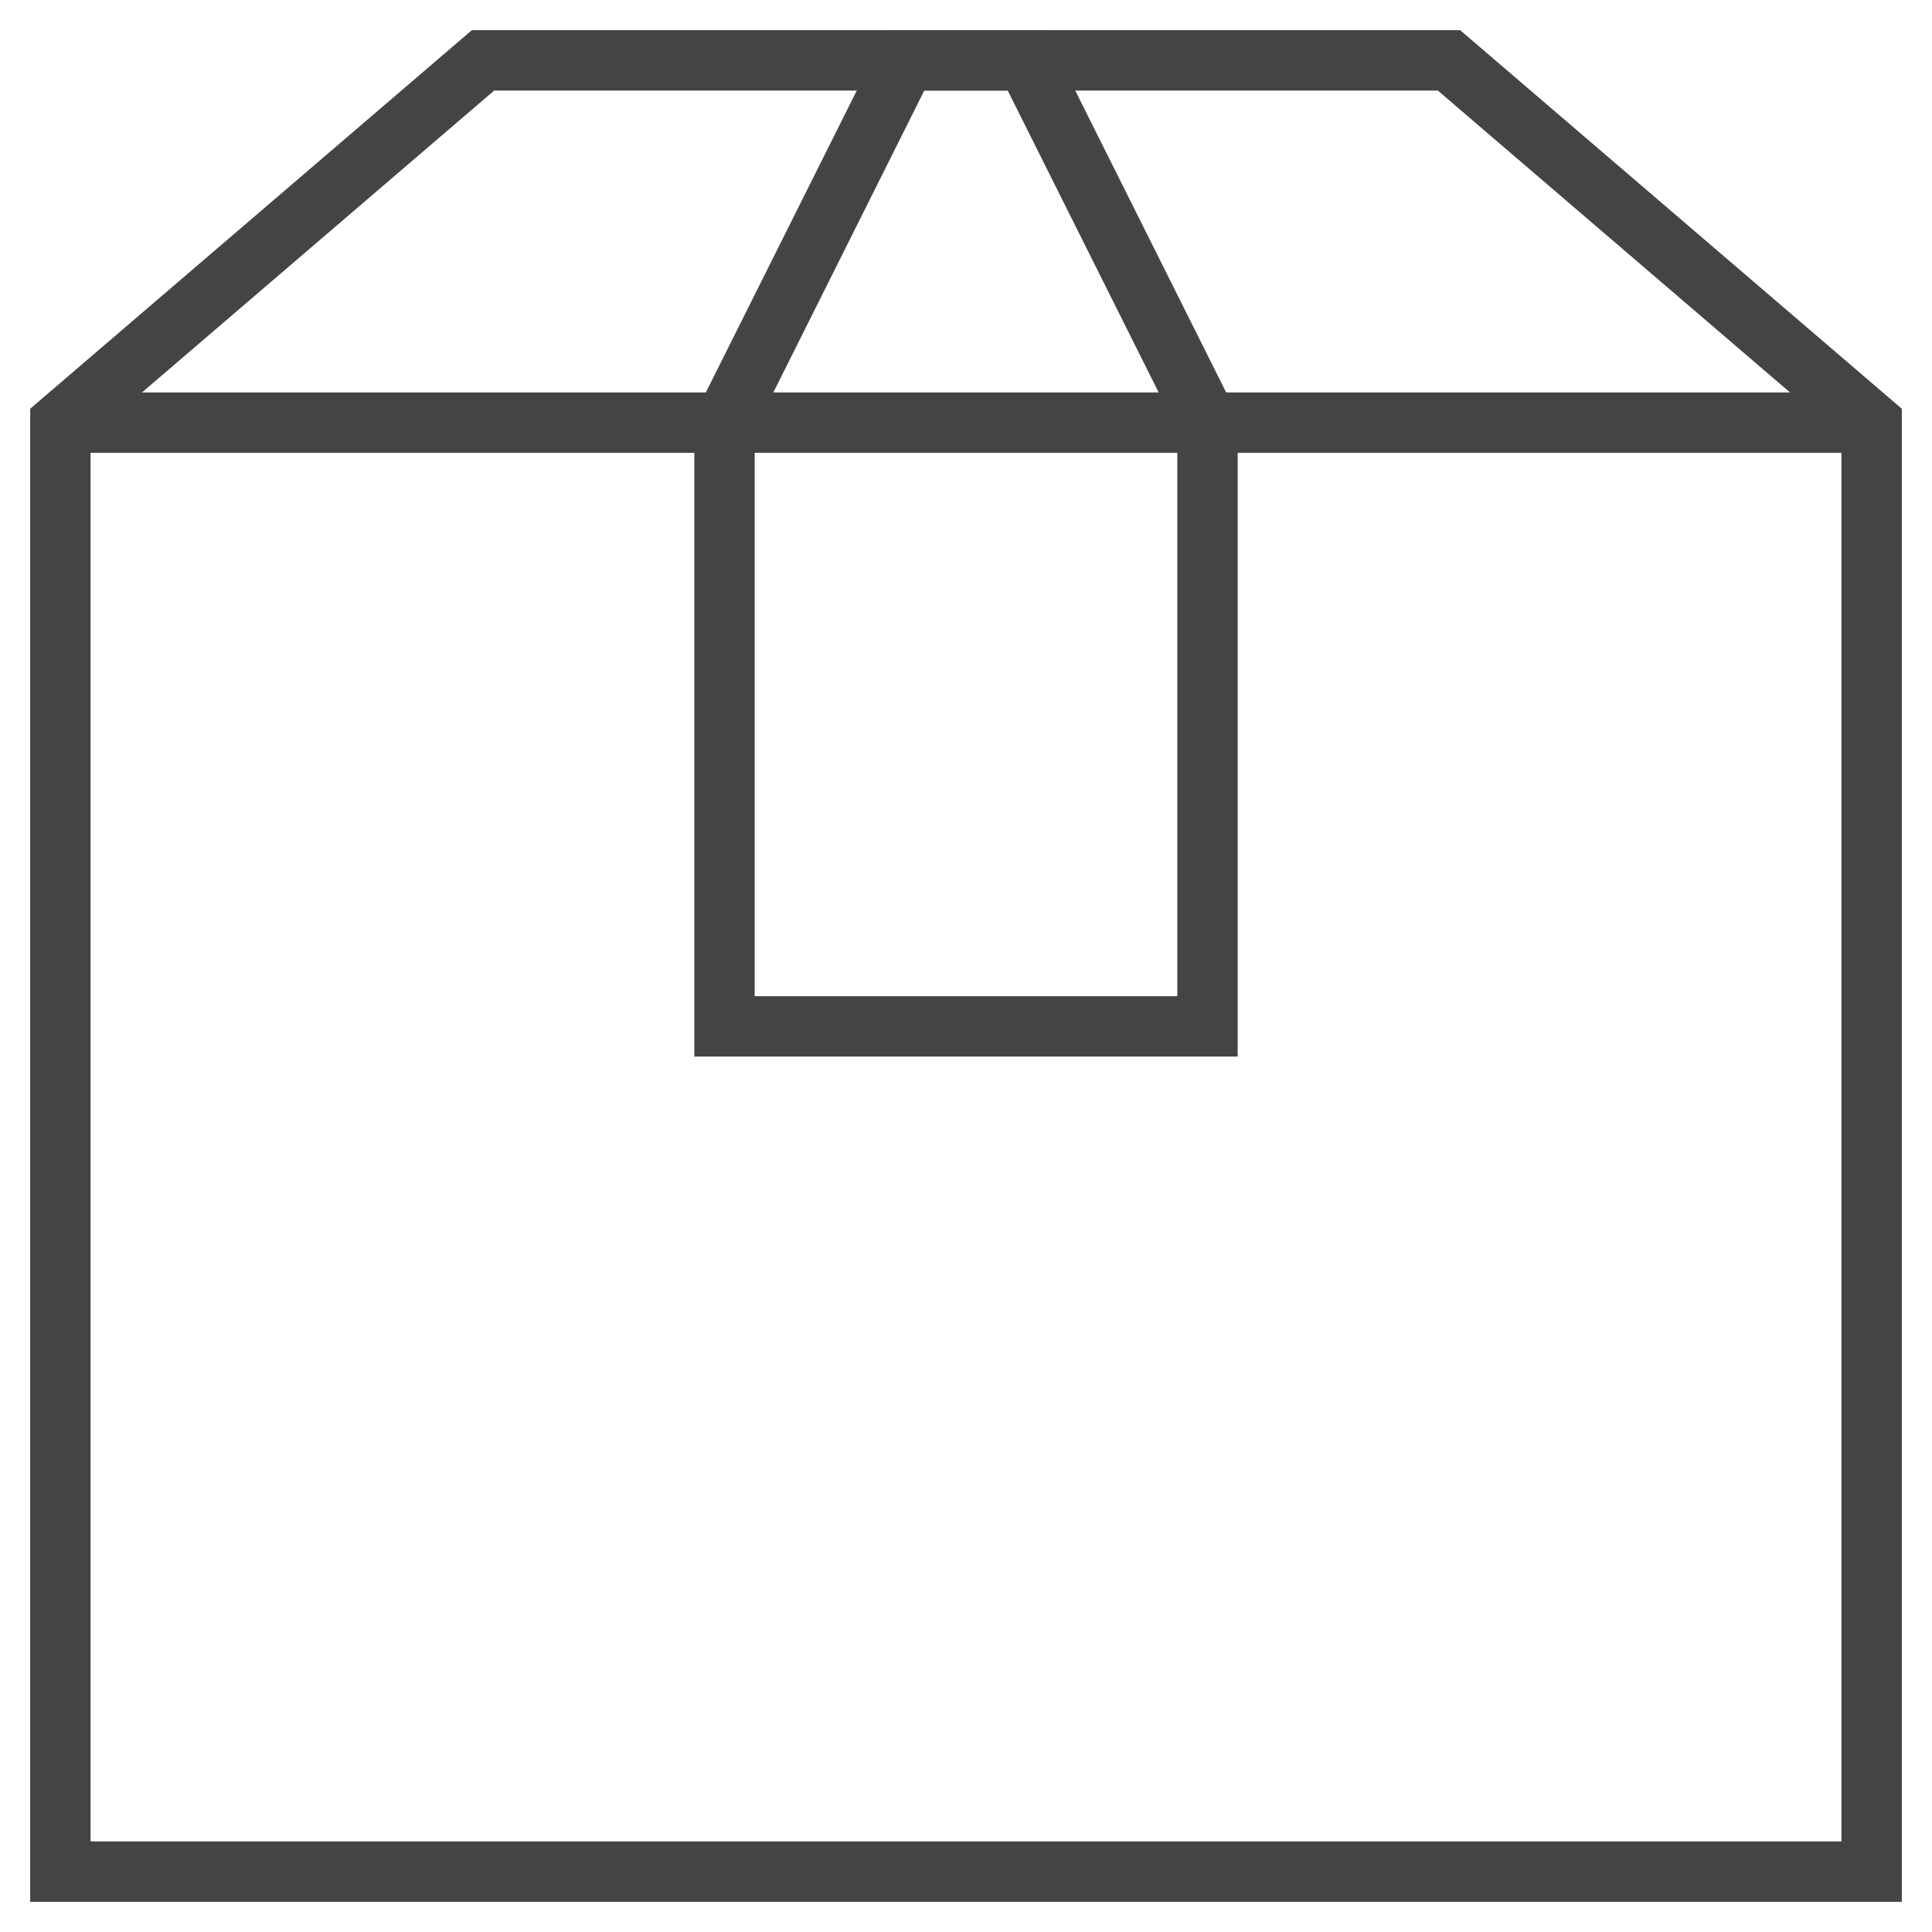
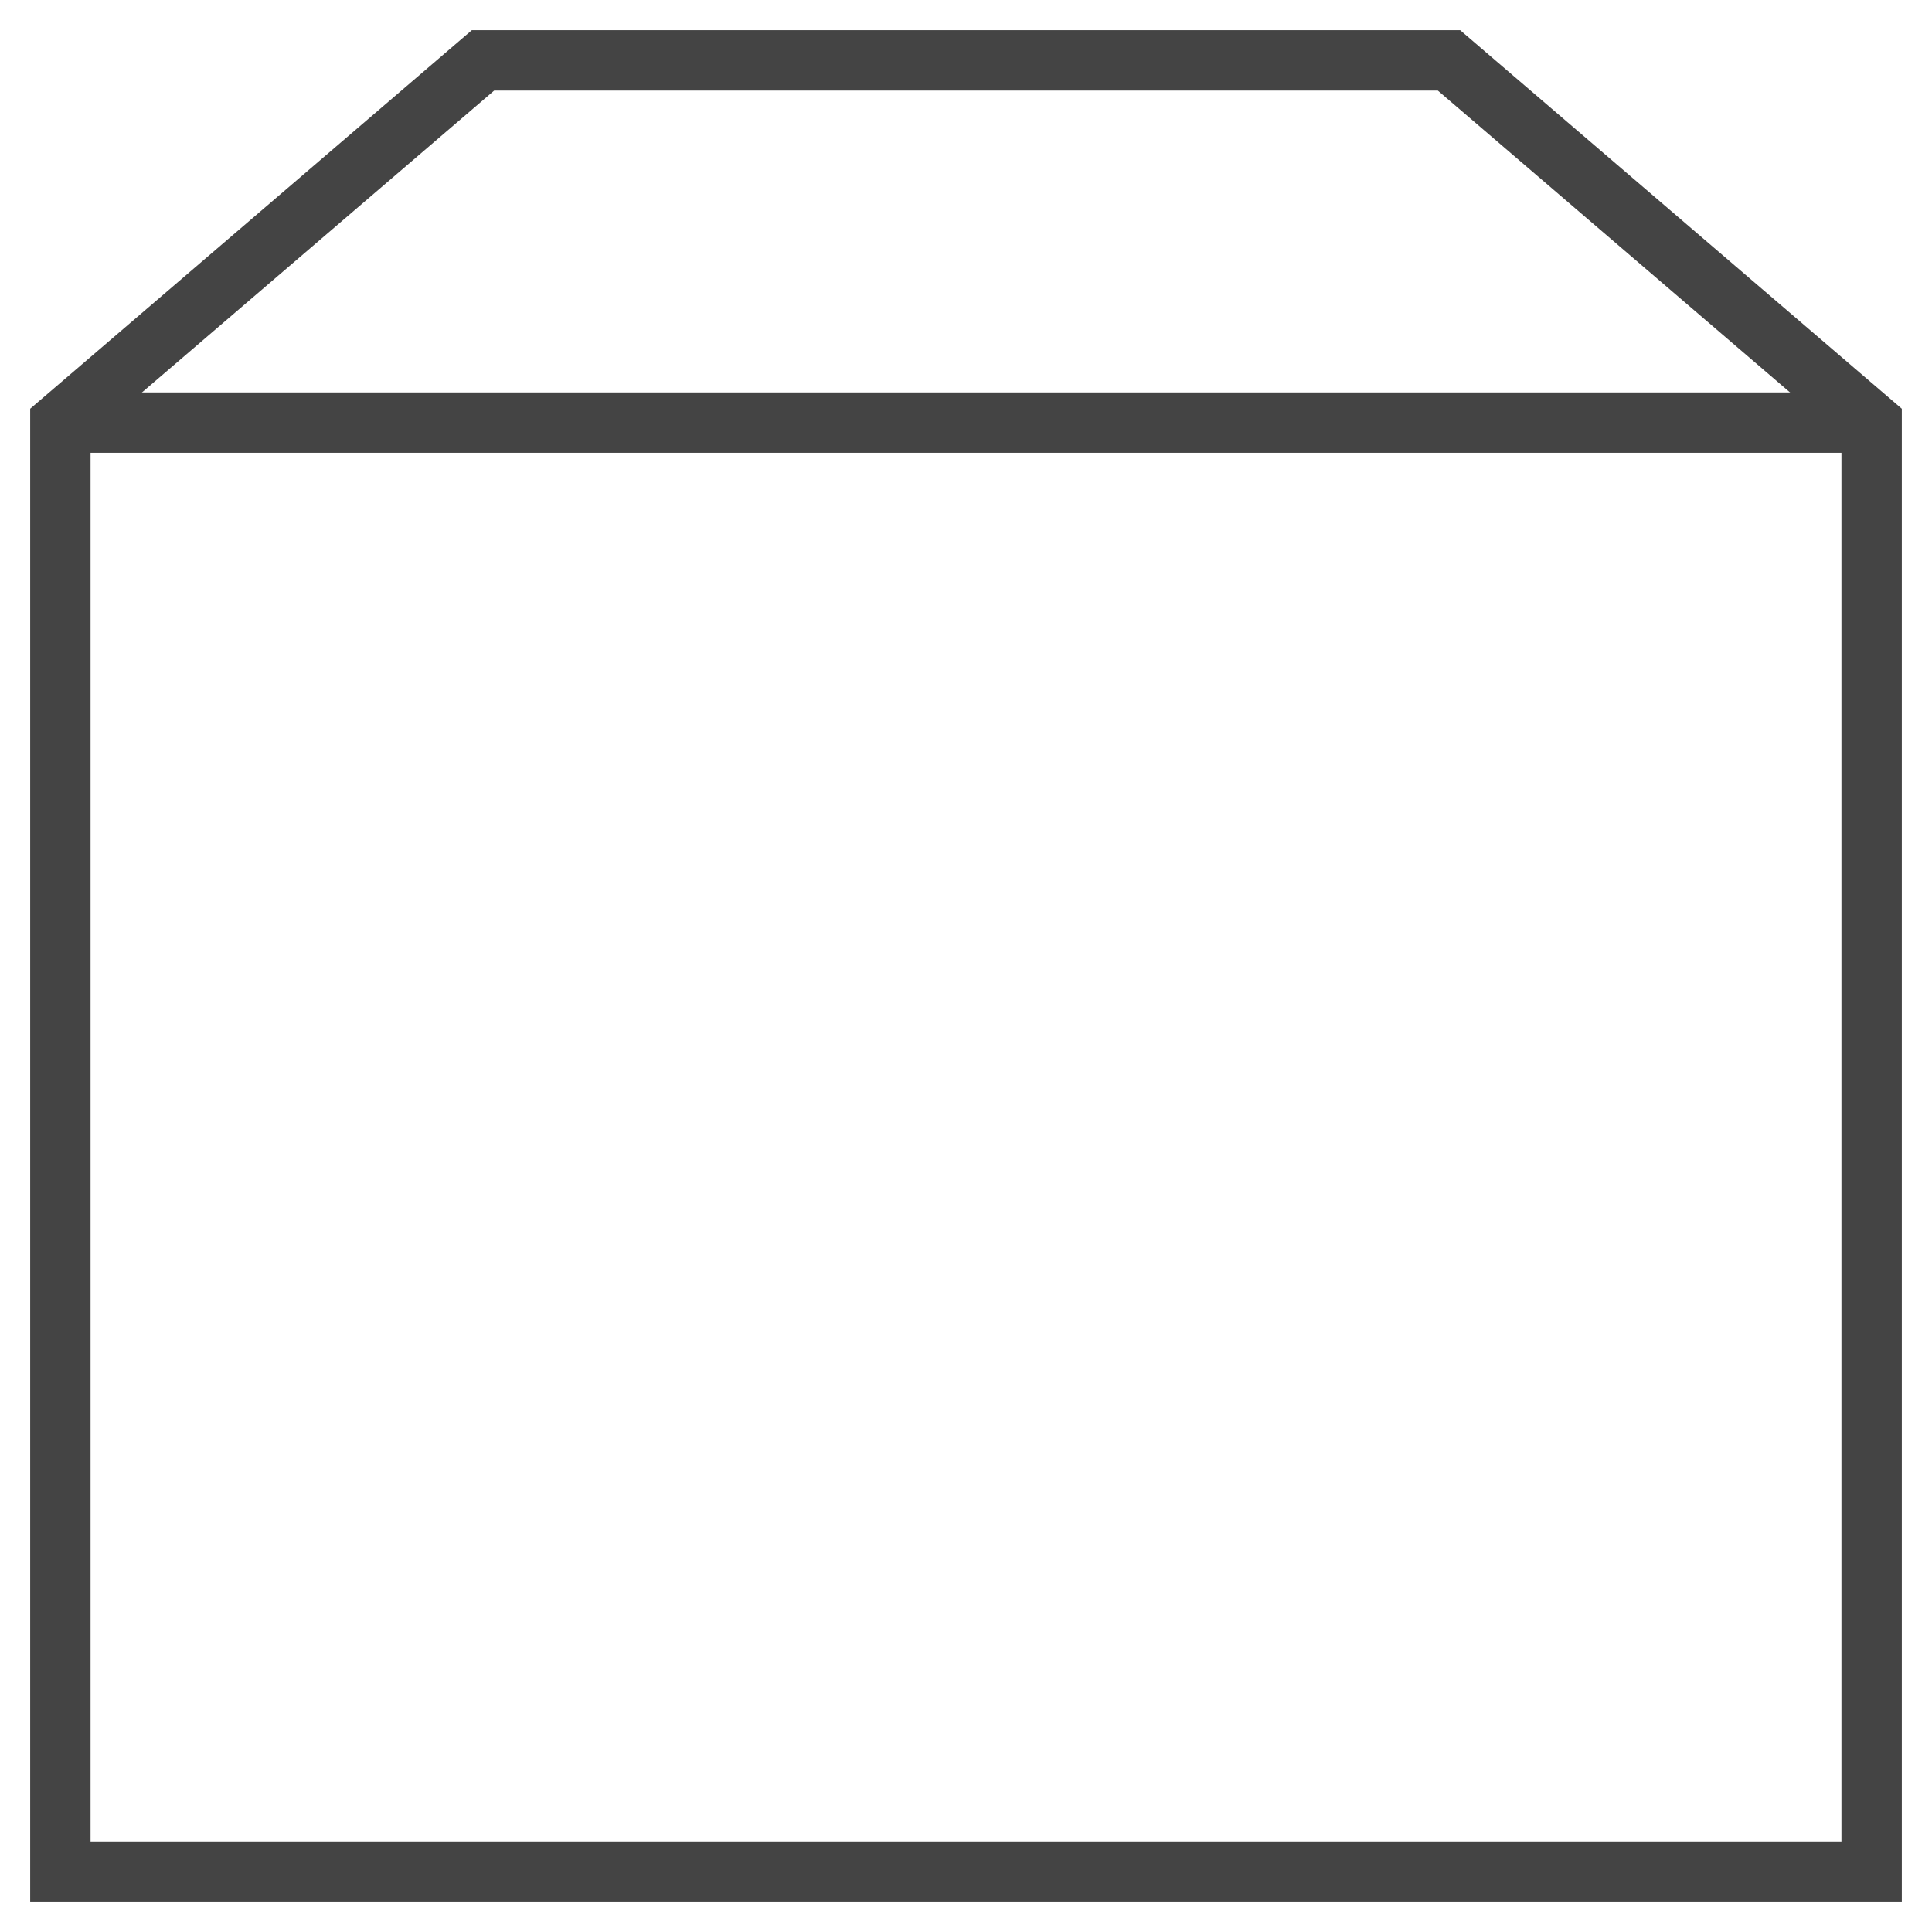
<svg xmlns="http://www.w3.org/2000/svg" class="nc-icon outline" x="0px" y="0px" width="64px" height="64px" viewBox="0 0 64 64">
  <g transform="translate(0, 0)">
    <line data-cap="butt" fill="none" stroke="#444444" stroke-width="2" stroke-miterlimit="10" x1="2" y1="14" x2="62" y2="14" stroke-linejoin="miter" stroke-linecap="butt" />
    <polygon fill="none" stroke="#444444" stroke-width="2" stroke-linecap="square" stroke-miterlimit="10" points="62,14 48,2 16,2    2,14 2,62 62,62 " stroke-linejoin="miter" />
-     <polygon data-color="color-2" fill="none" stroke="#444444" stroke-width="2" stroke-linecap="square" stroke-miterlimit="10" points="   40,34 24,34 24,14 30,2 34,2 40,14 " stroke-linejoin="miter" />
  </g>
</svg>